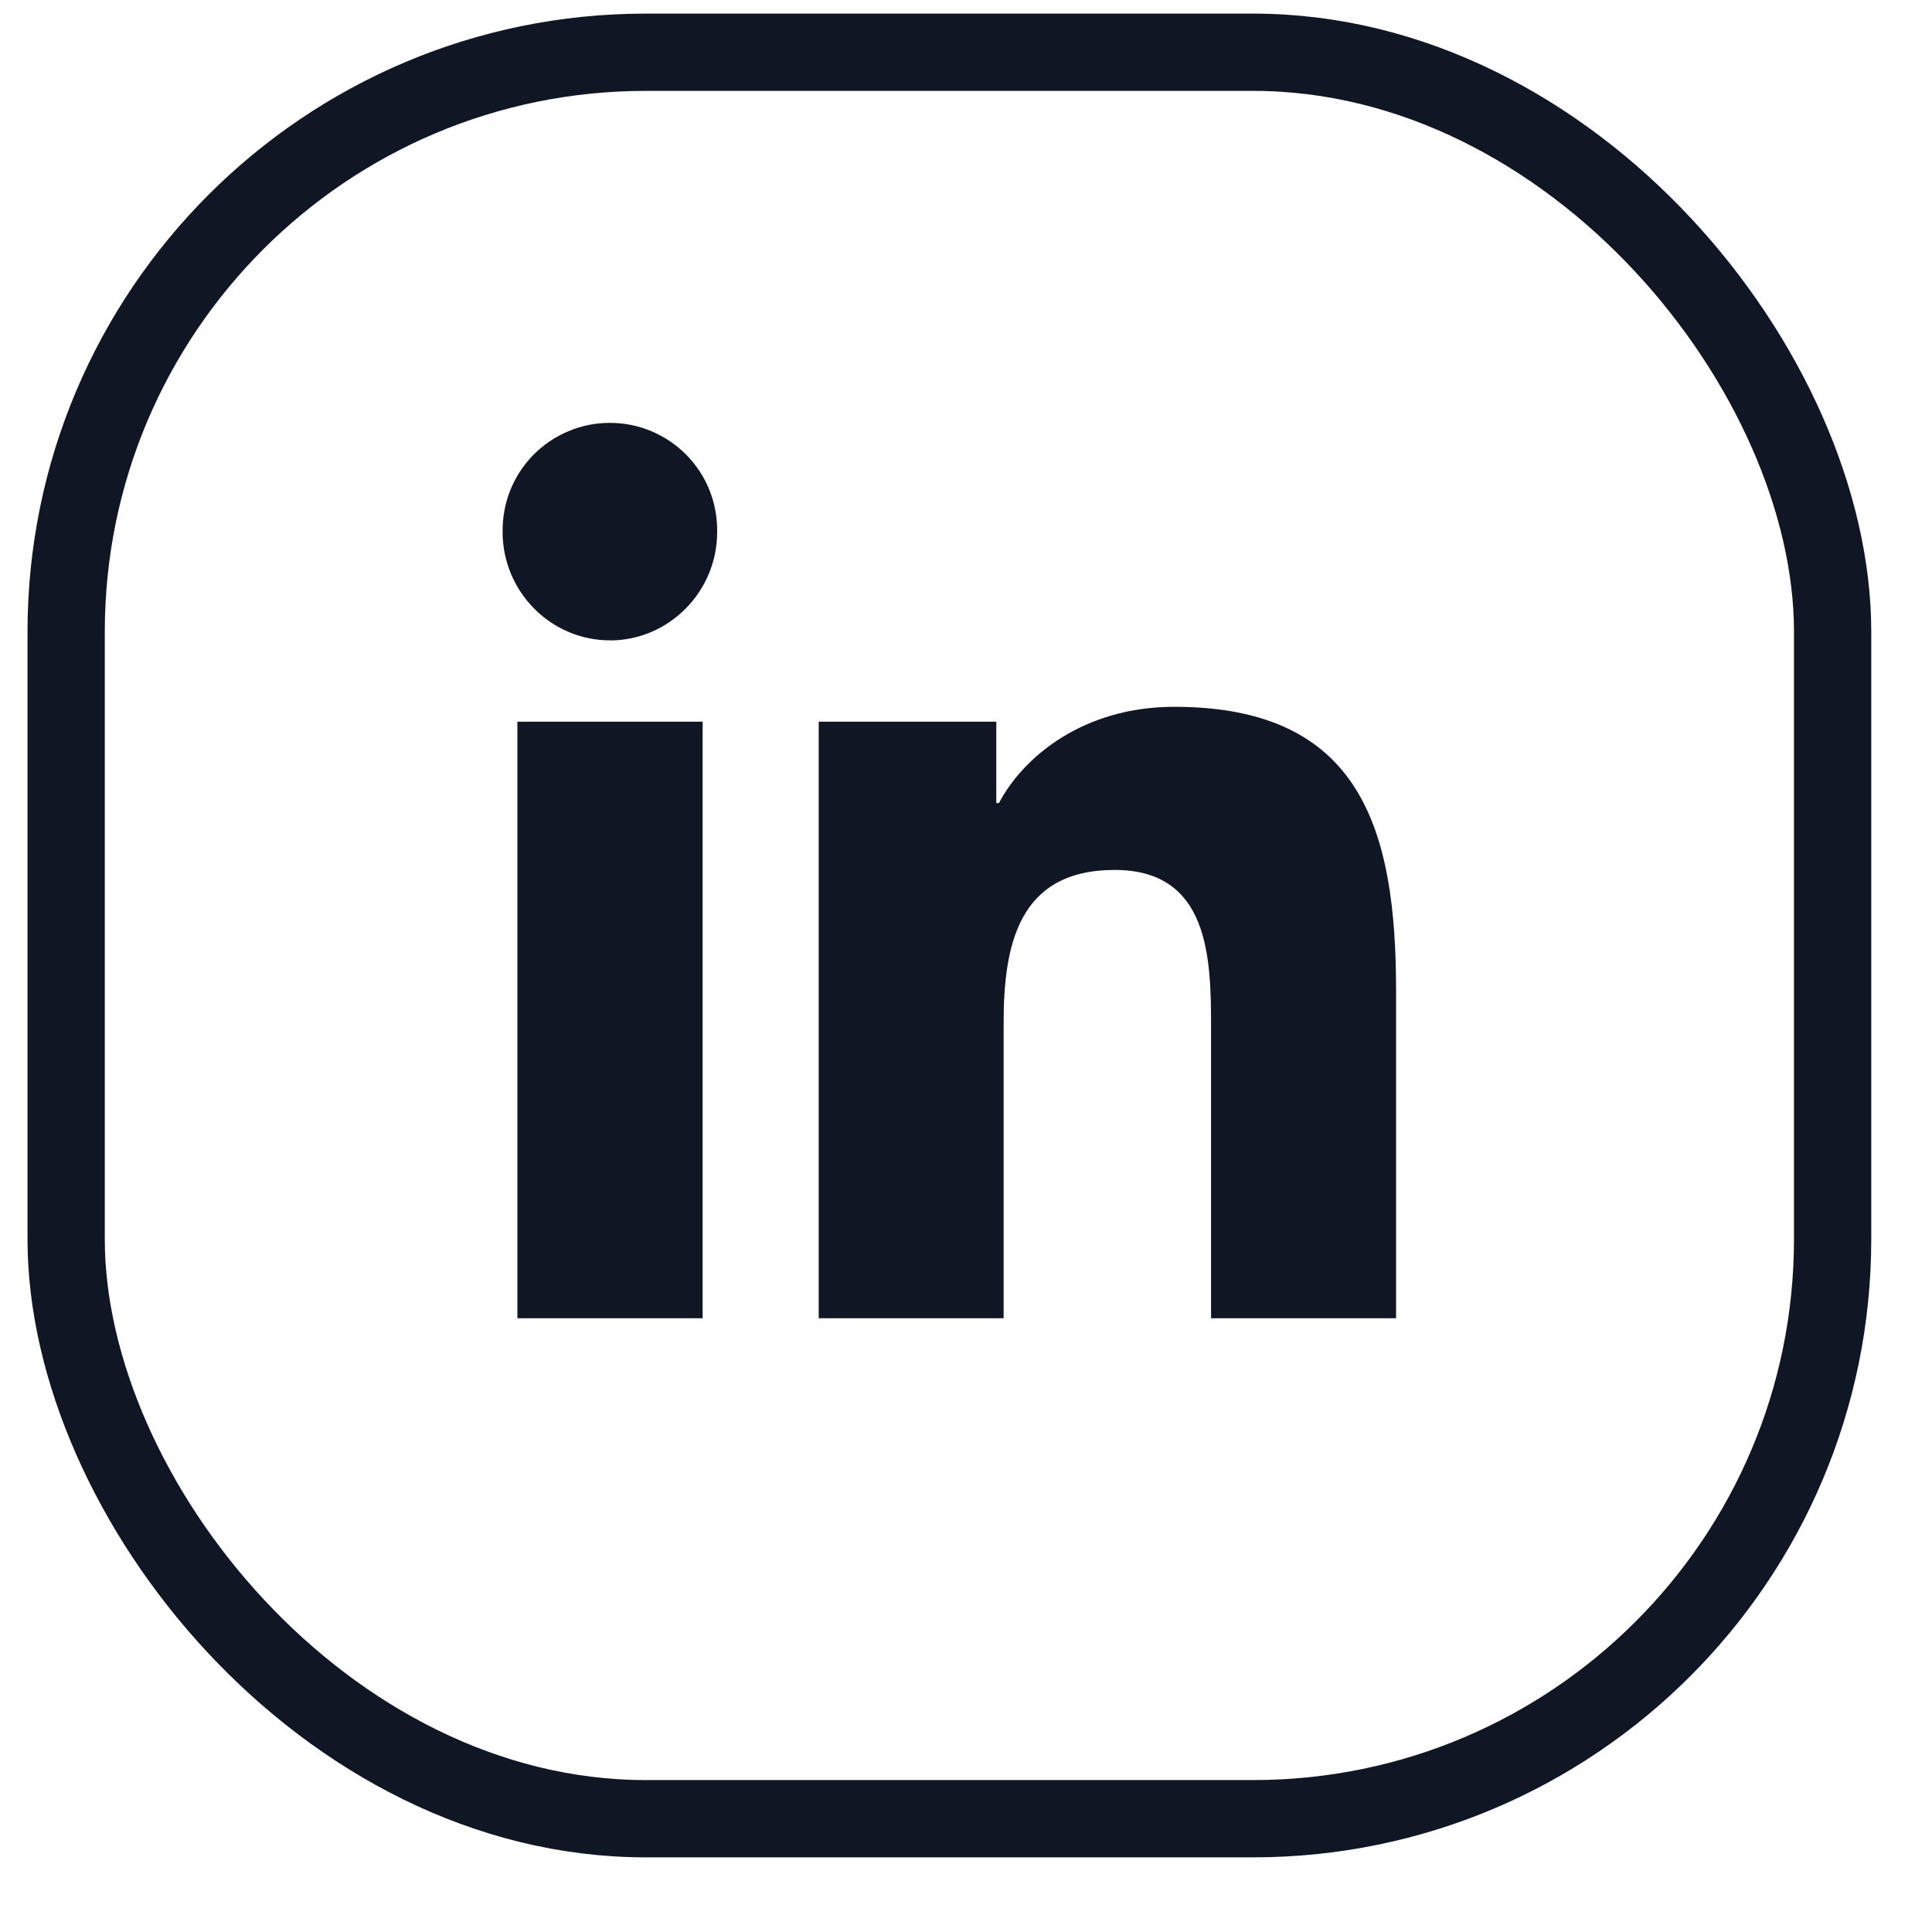
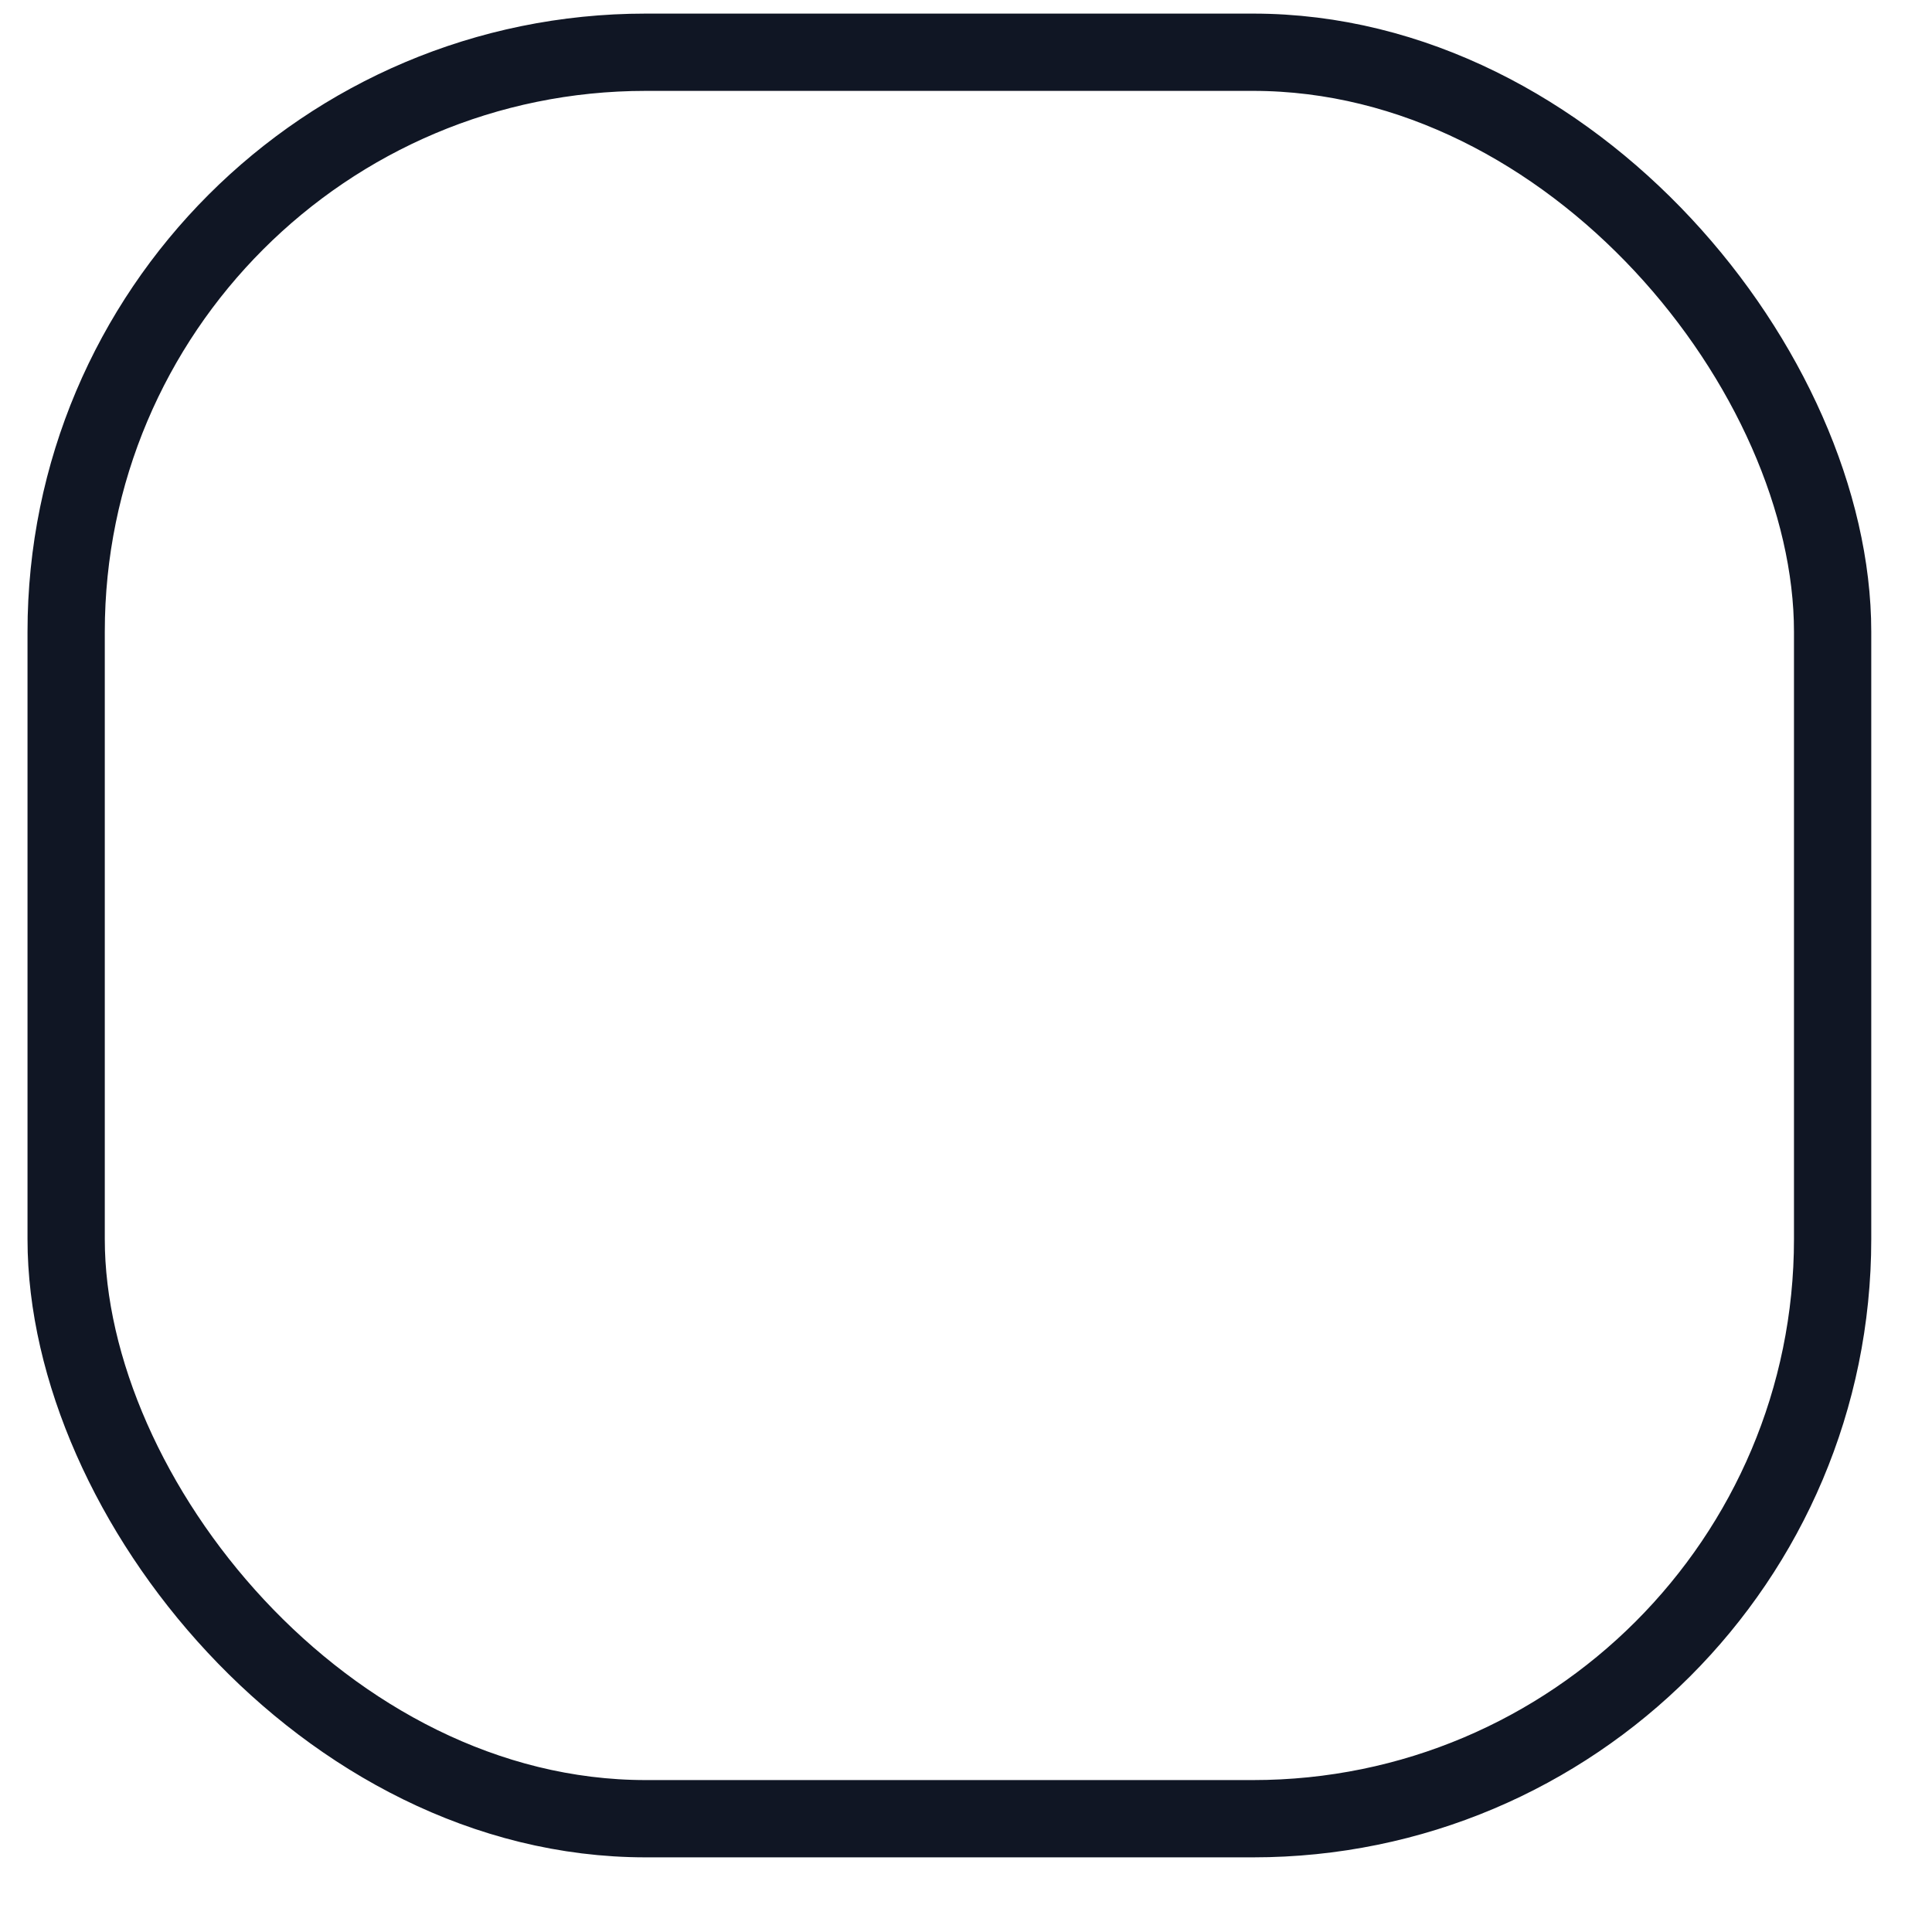
<svg xmlns="http://www.w3.org/2000/svg" width="25" height="25" viewBox="0 0 25 25" fill="none">
-   <path d="M9.092 17.058H6.695V9.339H9.092V17.058ZM7.892 8.286C7.125 8.286 6.504 7.652 6.504 6.886C6.501 6.701 6.534 6.518 6.602 6.346C6.67 6.175 6.772 6.019 6.901 5.887C7.03 5.756 7.185 5.651 7.355 5.58C7.525 5.508 7.707 5.472 7.892 5.472C8.076 5.472 8.259 5.508 8.429 5.58C8.599 5.651 8.753 5.756 8.883 5.887C9.012 6.019 9.114 6.175 9.182 6.346C9.25 6.518 9.283 6.701 9.28 6.886C9.28 7.652 8.659 8.287 7.892 8.287V8.286ZM18.062 17.058H15.671V13.3C15.671 12.404 15.652 11.257 14.424 11.257C13.178 11.257 12.987 12.229 12.987 13.236V17.058H10.594V9.339H12.892V10.392H12.926C13.246 9.785 14.027 9.146 15.194 9.146C17.619 9.146 18.065 10.743 18.065 12.818V17.058H18.062Z" fill="#101624" />
  <rect x="0.856" y="0.676" width="22.858" height="22.858" rx="7.5" stroke="#101624" />
</svg>